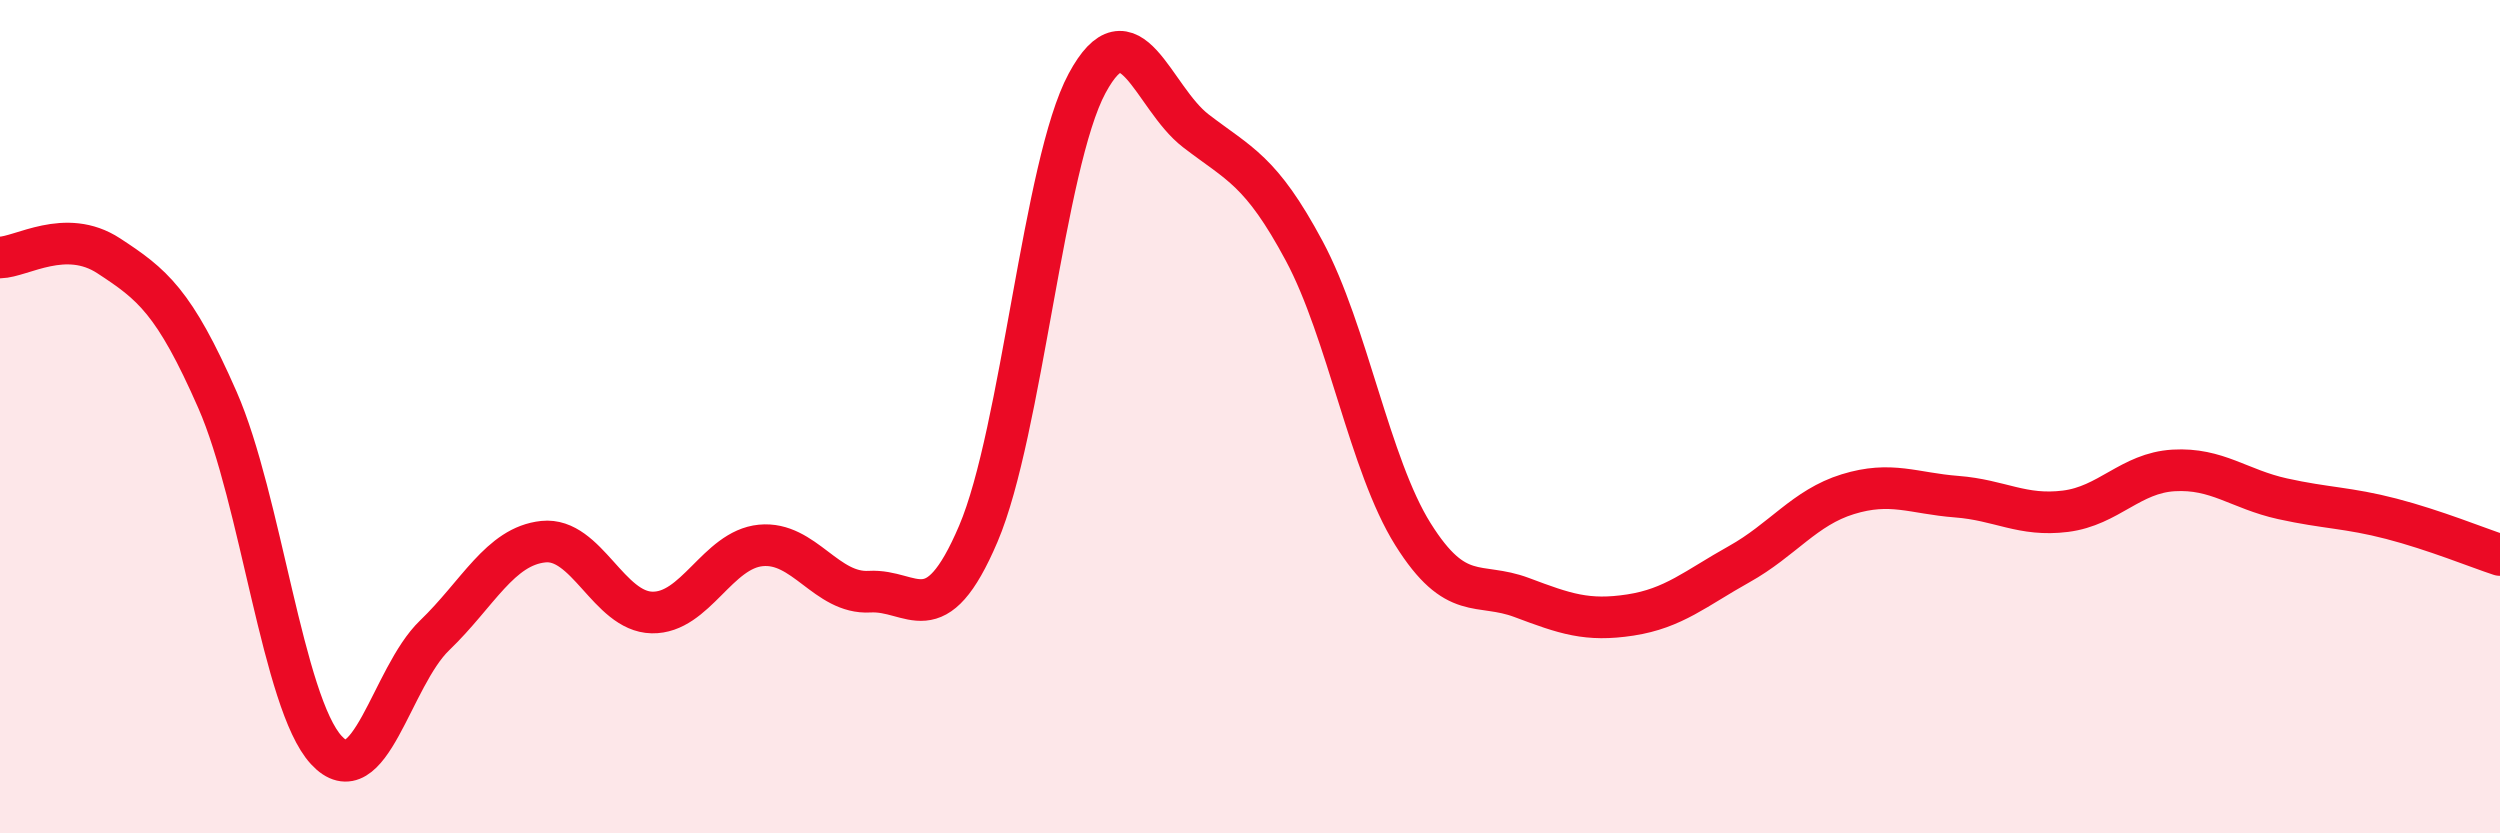
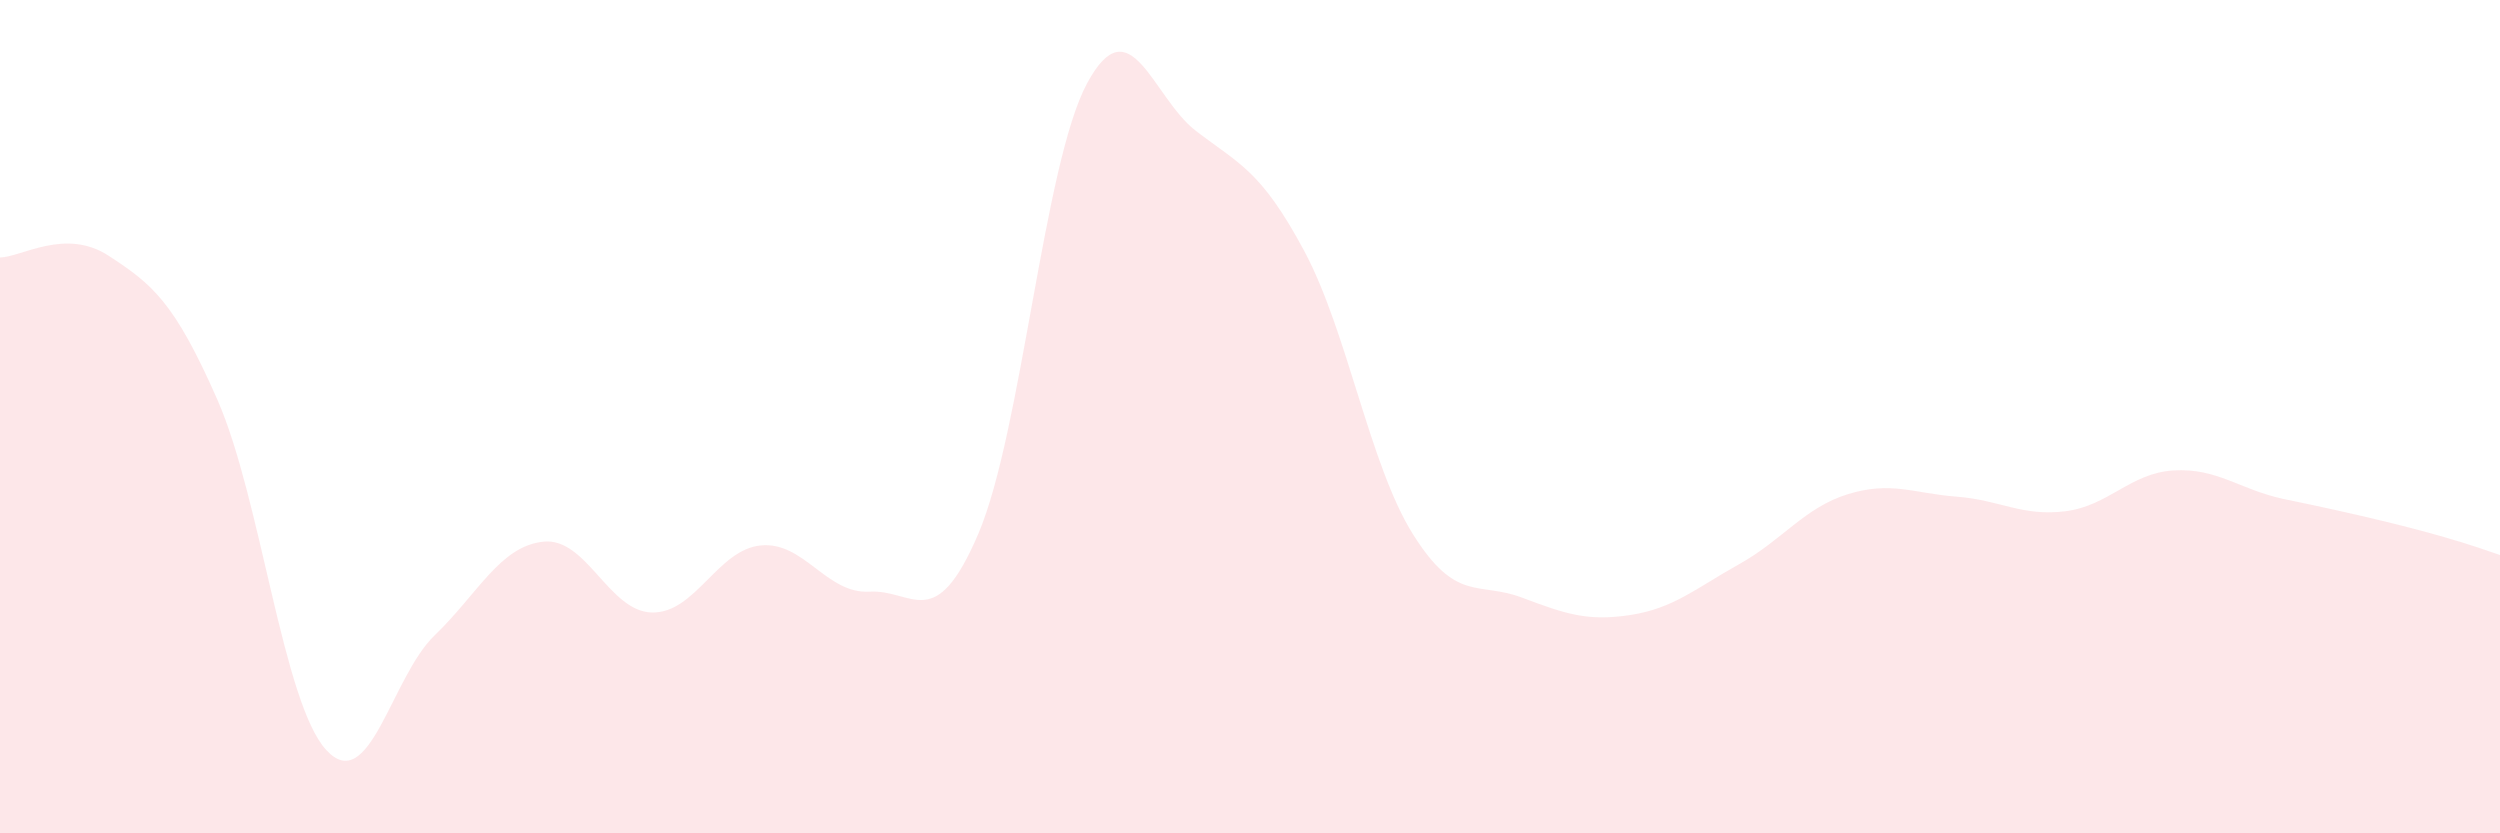
<svg xmlns="http://www.w3.org/2000/svg" width="60" height="20" viewBox="0 0 60 20">
-   <path d="M 0,6.18 C 0.52,6.17 1.57,5.46 2.61,6.14 C 3.65,6.82 4.18,7.23 5.22,9.6 C 6.26,11.97 6.79,16.87 7.83,18 C 8.87,19.13 9.39,16.25 10.43,15.25 C 11.47,14.25 12,13.11 13.04,13 C 14.08,12.89 14.61,14.68 15.65,14.7 C 16.69,14.72 17.22,13.19 18.26,13.09 C 19.3,12.99 19.83,14.26 20.87,14.2 C 21.91,14.14 22.44,15.25 23.48,12.81 C 24.52,10.37 25.05,3.93 26.09,2 C 27.13,0.07 27.66,2.34 28.7,3.14 C 29.74,3.94 30.26,4.08 31.3,6.02 C 32.34,7.96 32.87,11.16 33.91,12.82 C 34.95,14.48 35.48,13.95 36.52,14.34 C 37.56,14.73 38.09,14.92 39.13,14.76 C 40.17,14.6 40.7,14.12 41.74,13.54 C 42.78,12.96 43.31,12.18 44.35,11.86 C 45.39,11.54 45.92,11.84 46.96,11.92 C 48,12 48.53,12.4 49.57,12.27 C 50.61,12.14 51.13,11.35 52.17,11.29 C 53.21,11.23 53.74,11.74 54.78,11.97 C 55.82,12.2 56.35,12.18 57.39,12.45 C 58.43,12.72 59.48,13.15 60,13.32L60 20L0 20Z" fill="#EB0A25" opacity="0.1" stroke-linecap="round" stroke-linejoin="round" />
-   <path d="M 0,6.18 C 0.52,6.17 1.57,5.46 2.61,6.14 C 3.65,6.82 4.18,7.23 5.22,9.6 C 6.26,11.97 6.79,16.87 7.83,18 C 8.87,19.13 9.39,16.25 10.43,15.25 C 11.47,14.25 12,13.11 13.04,13 C 14.08,12.89 14.61,14.68 15.65,14.7 C 16.69,14.72 17.22,13.19 18.26,13.09 C 19.3,12.99 19.83,14.26 20.87,14.2 C 21.91,14.14 22.44,15.25 23.48,12.81 C 24.52,10.37 25.05,3.93 26.09,2 C 27.13,0.07 27.66,2.34 28.7,3.14 C 29.74,3.94 30.26,4.08 31.3,6.02 C 32.34,7.96 32.87,11.16 33.91,12.82 C 34.95,14.48 35.48,13.95 36.52,14.34 C 37.56,14.73 38.09,14.92 39.13,14.76 C 40.17,14.6 40.7,14.12 41.74,13.54 C 42.78,12.96 43.31,12.18 44.35,11.86 C 45.39,11.54 45.92,11.84 46.96,11.92 C 48,12 48.53,12.4 49.57,12.27 C 50.61,12.14 51.13,11.35 52.17,11.29 C 53.21,11.23 53.74,11.74 54.78,11.97 C 55.82,12.2 56.35,12.18 57.39,12.45 C 58.43,12.72 59.48,13.15 60,13.32" stroke="#EB0A25" stroke-width="1" fill="none" stroke-linecap="round" stroke-linejoin="round" />
+   <path d="M 0,6.18 C 0.52,6.17 1.57,5.46 2.61,6.14 C 3.65,6.82 4.18,7.23 5.22,9.6 C 6.26,11.97 6.79,16.87 7.83,18 C 8.87,19.13 9.39,16.25 10.43,15.25 C 11.47,14.25 12,13.11 13.04,13 C 14.08,12.89 14.61,14.68 15.65,14.7 C 16.69,14.72 17.22,13.19 18.26,13.09 C 19.3,12.99 19.83,14.26 20.87,14.2 C 21.91,14.14 22.44,15.25 23.48,12.81 C 24.52,10.37 25.05,3.93 26.09,2 C 27.13,0.07 27.66,2.34 28.7,3.14 C 29.74,3.94 30.26,4.08 31.3,6.02 C 32.34,7.96 32.87,11.16 33.91,12.82 C 34.95,14.48 35.48,13.95 36.52,14.34 C 37.56,14.73 38.09,14.92 39.13,14.76 C 40.17,14.6 40.7,14.12 41.74,13.54 C 42.78,12.96 43.31,12.18 44.35,11.86 C 45.39,11.54 45.92,11.84 46.96,11.92 C 48,12 48.53,12.4 49.57,12.27 C 50.61,12.14 51.13,11.35 52.17,11.29 C 53.21,11.23 53.74,11.74 54.78,11.97 C 58.43,12.72 59.48,13.15 60,13.32L60 20L0 20Z" fill="#EB0A25" opacity="0.1" stroke-linecap="round" stroke-linejoin="round" />
</svg>